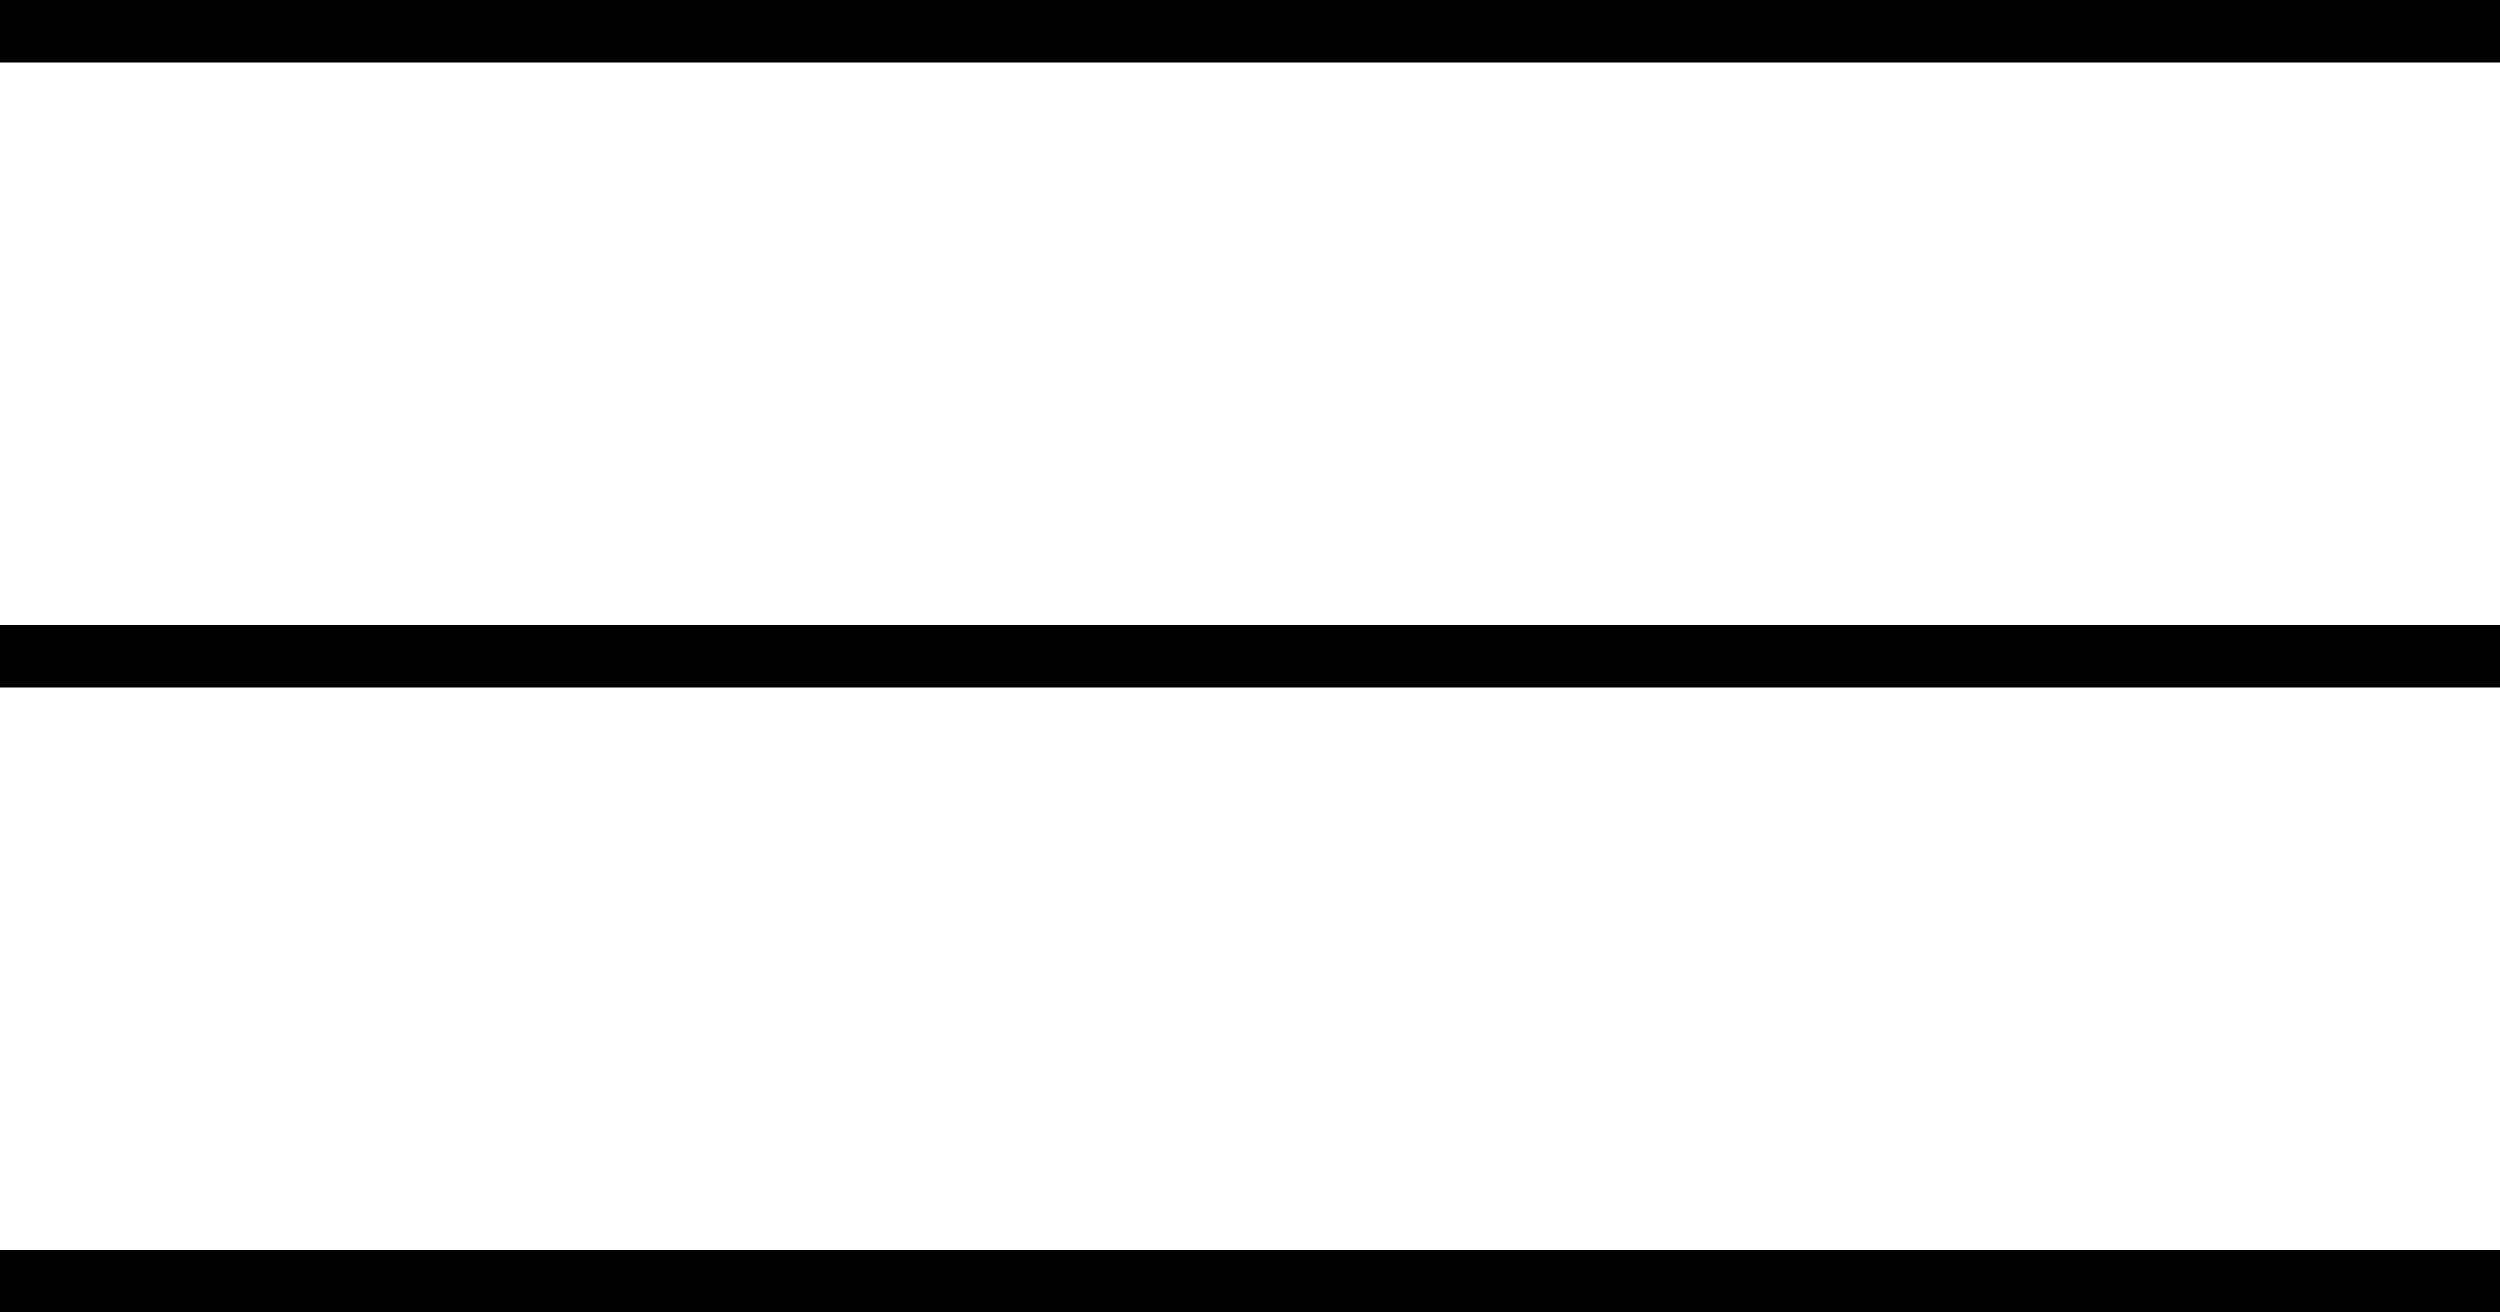
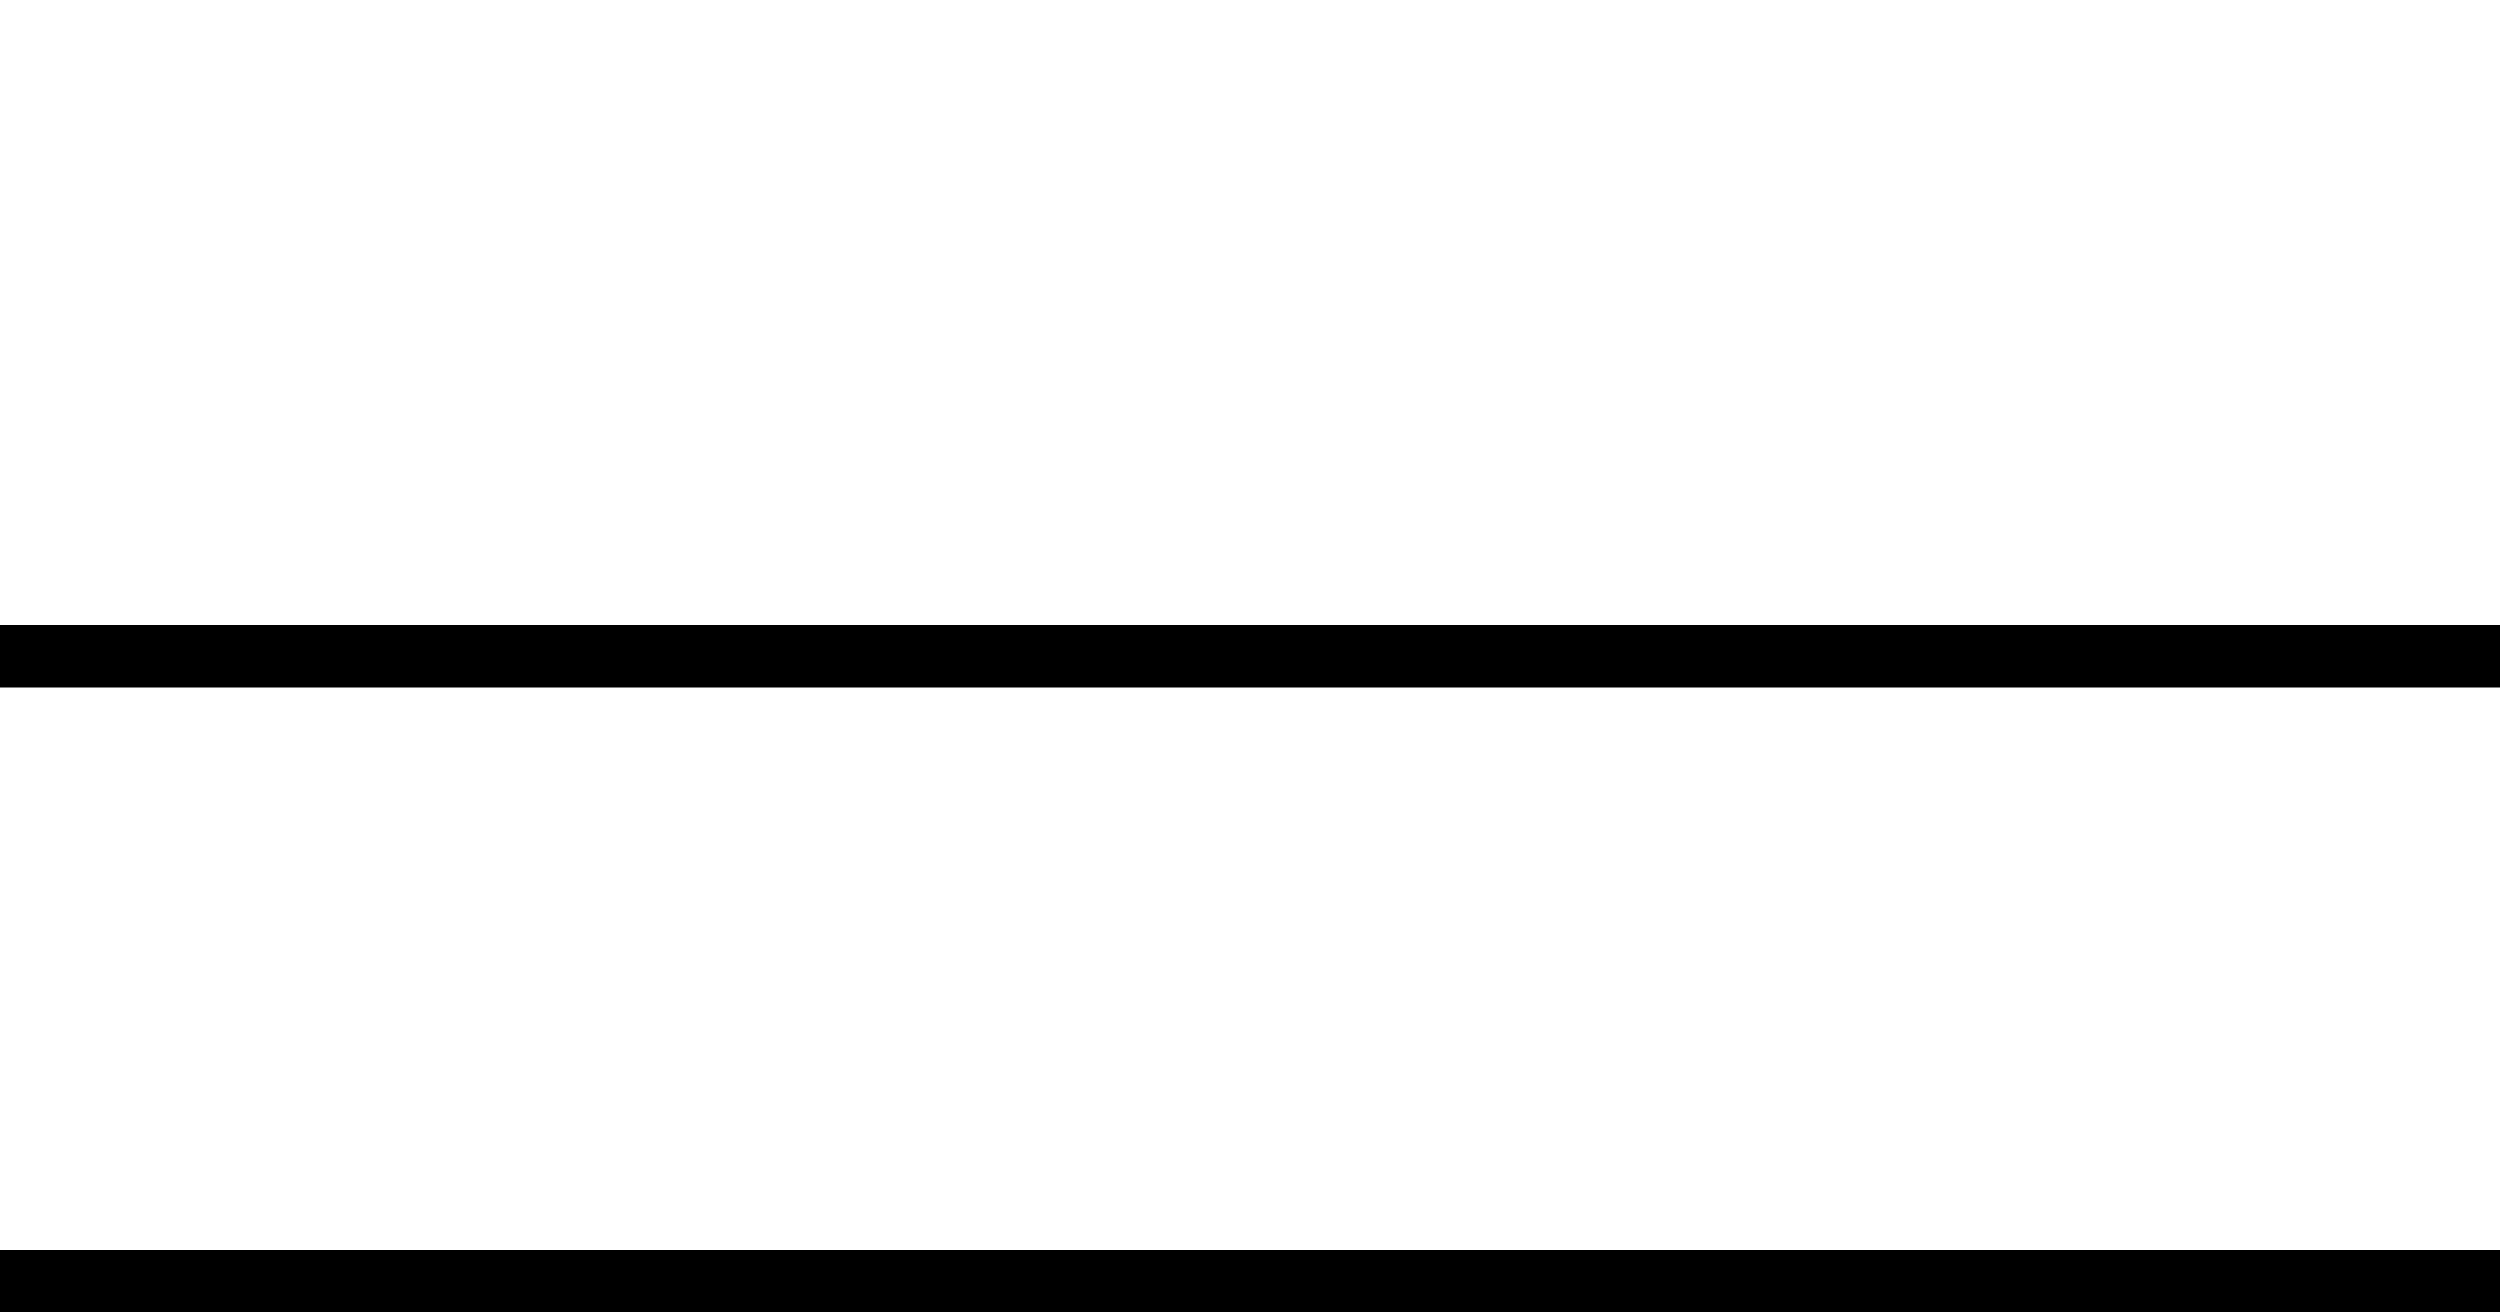
<svg xmlns="http://www.w3.org/2000/svg" id="_圖層_2" data-name="圖層 2" viewBox="0 0 40 21">
  <defs>
    <style>
      .cls-1 {
        fill: none;
        stroke: #000;
        stroke-miterlimit: 10;
      }
    </style>
  </defs>
  <g id="ok">
    <g>
-       <line class="cls-1" y1=".5" x2="40" y2=".5" />
      <line class="cls-1" y1="10.5" x2="40" y2="10.5" />
      <line class="cls-1" y1="20.5" x2="40" y2="20.5" />
    </g>
  </g>
</svg>